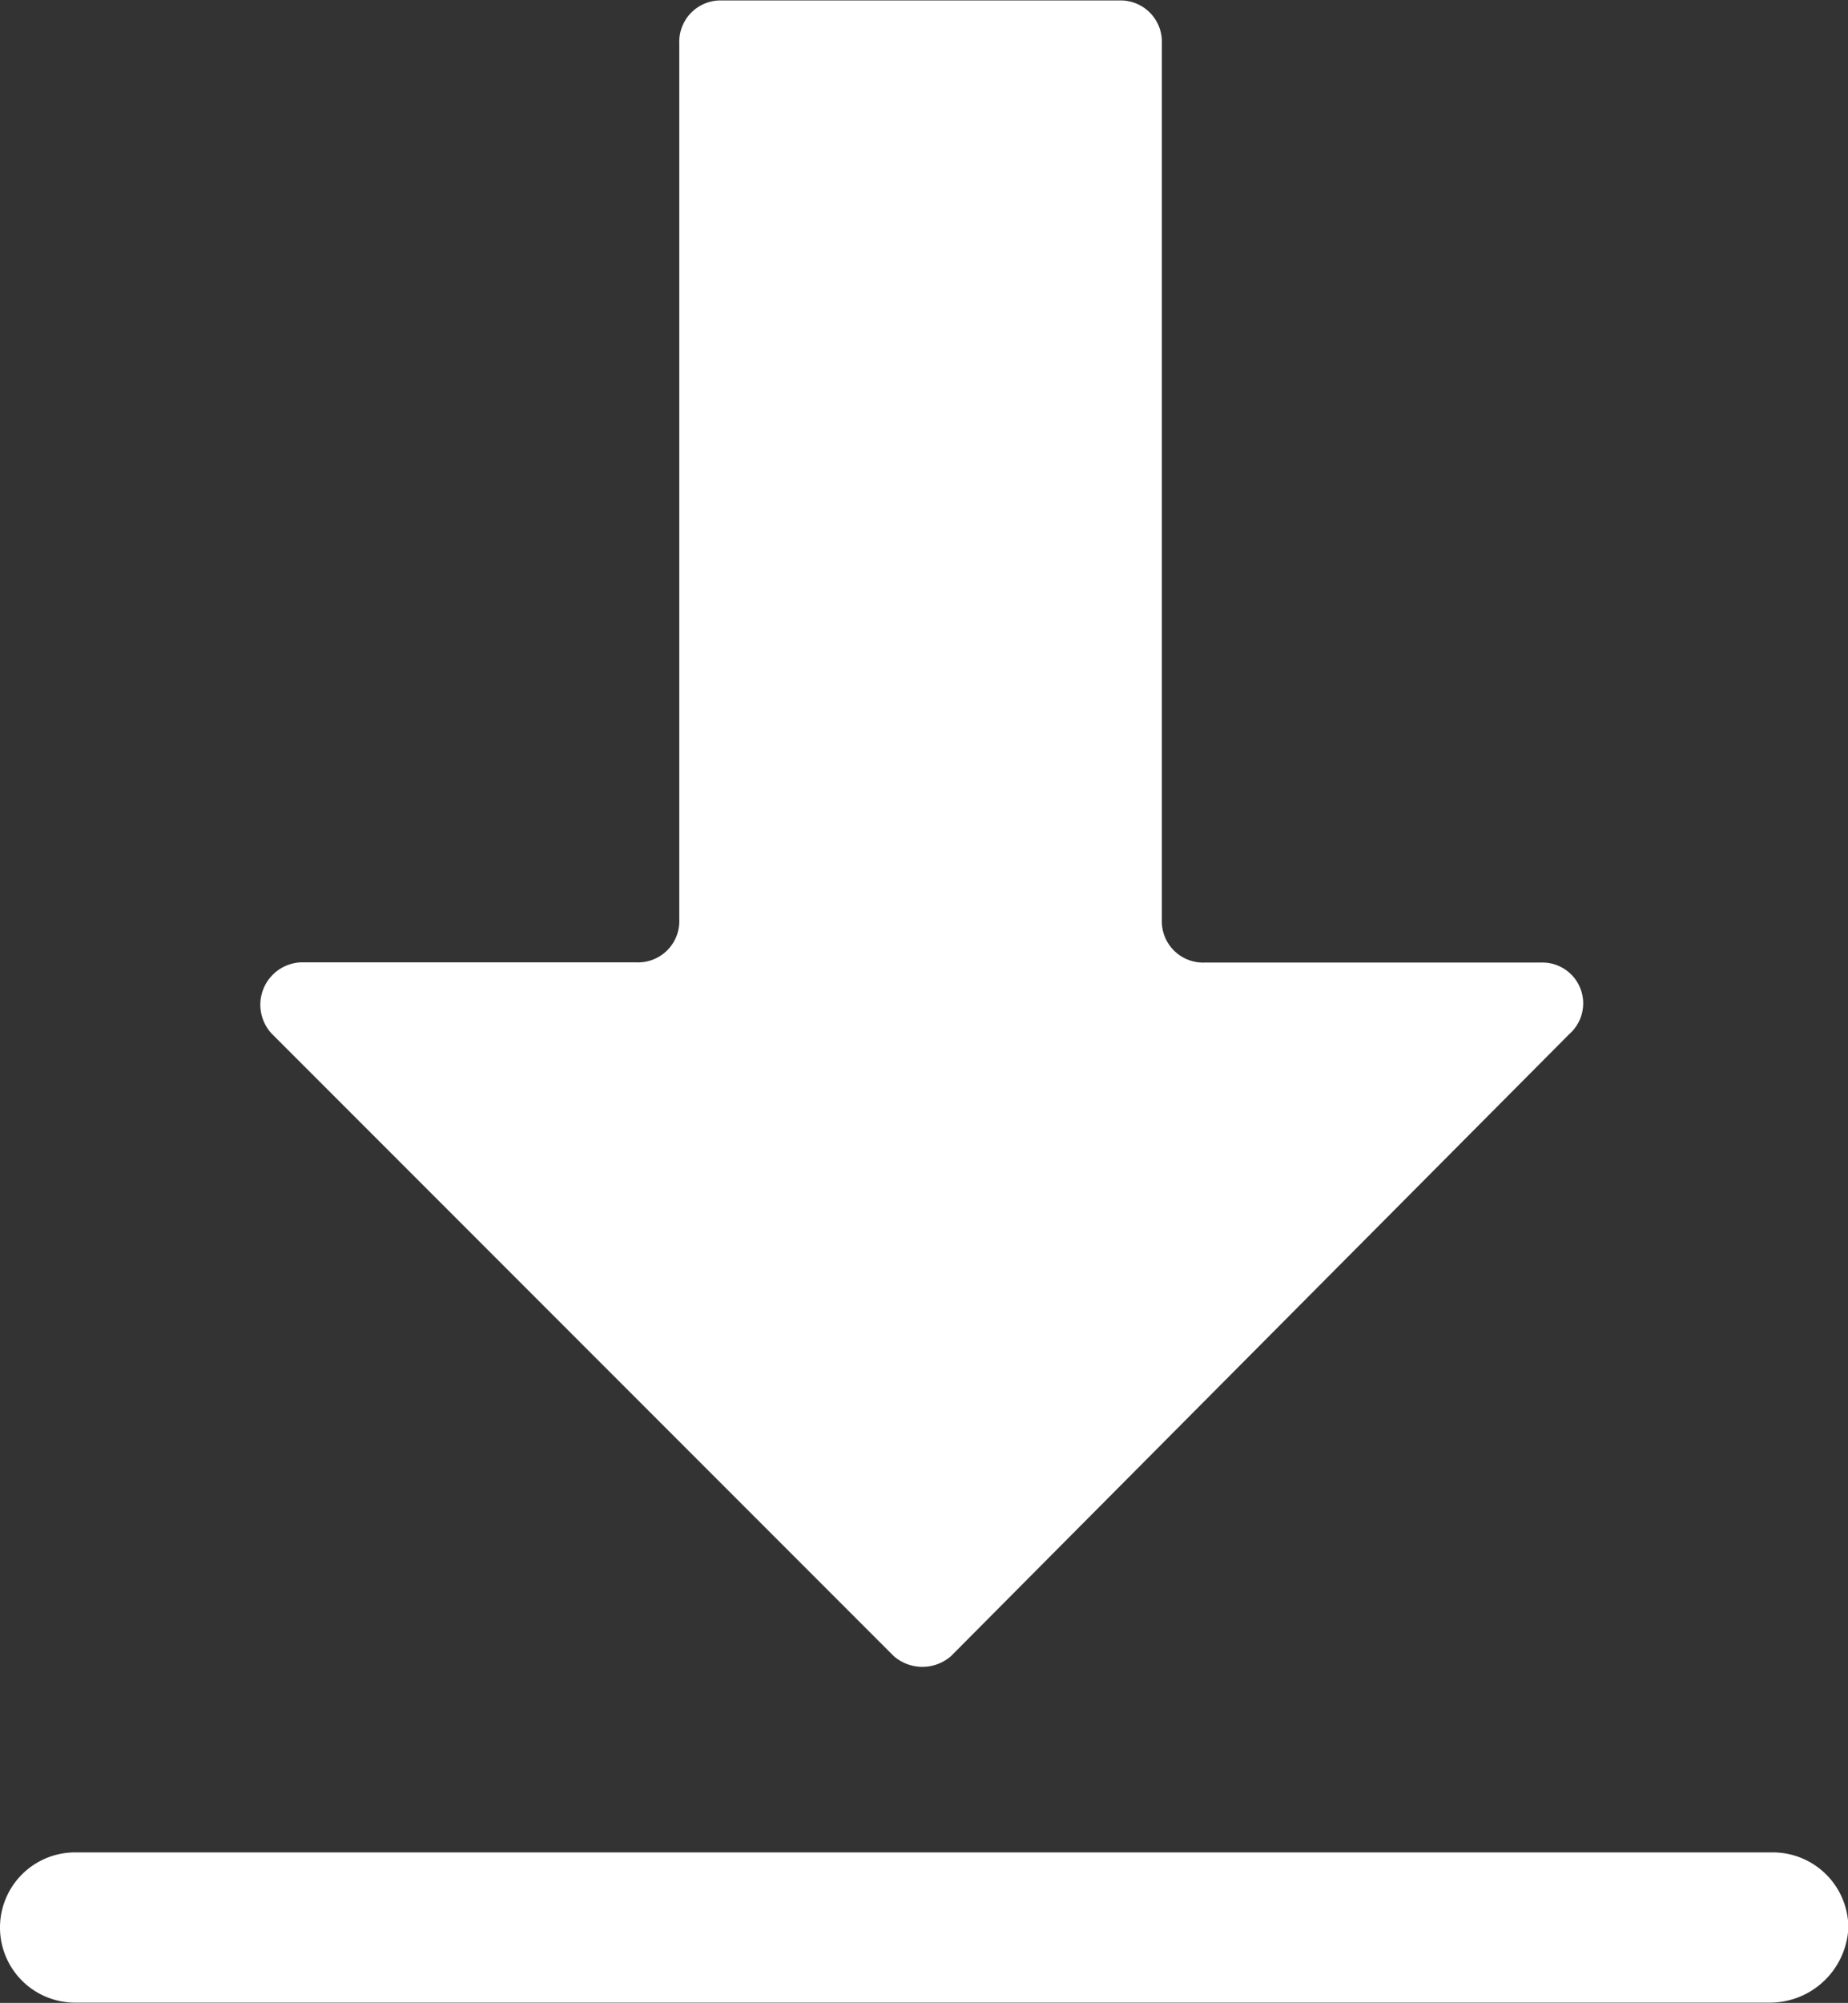
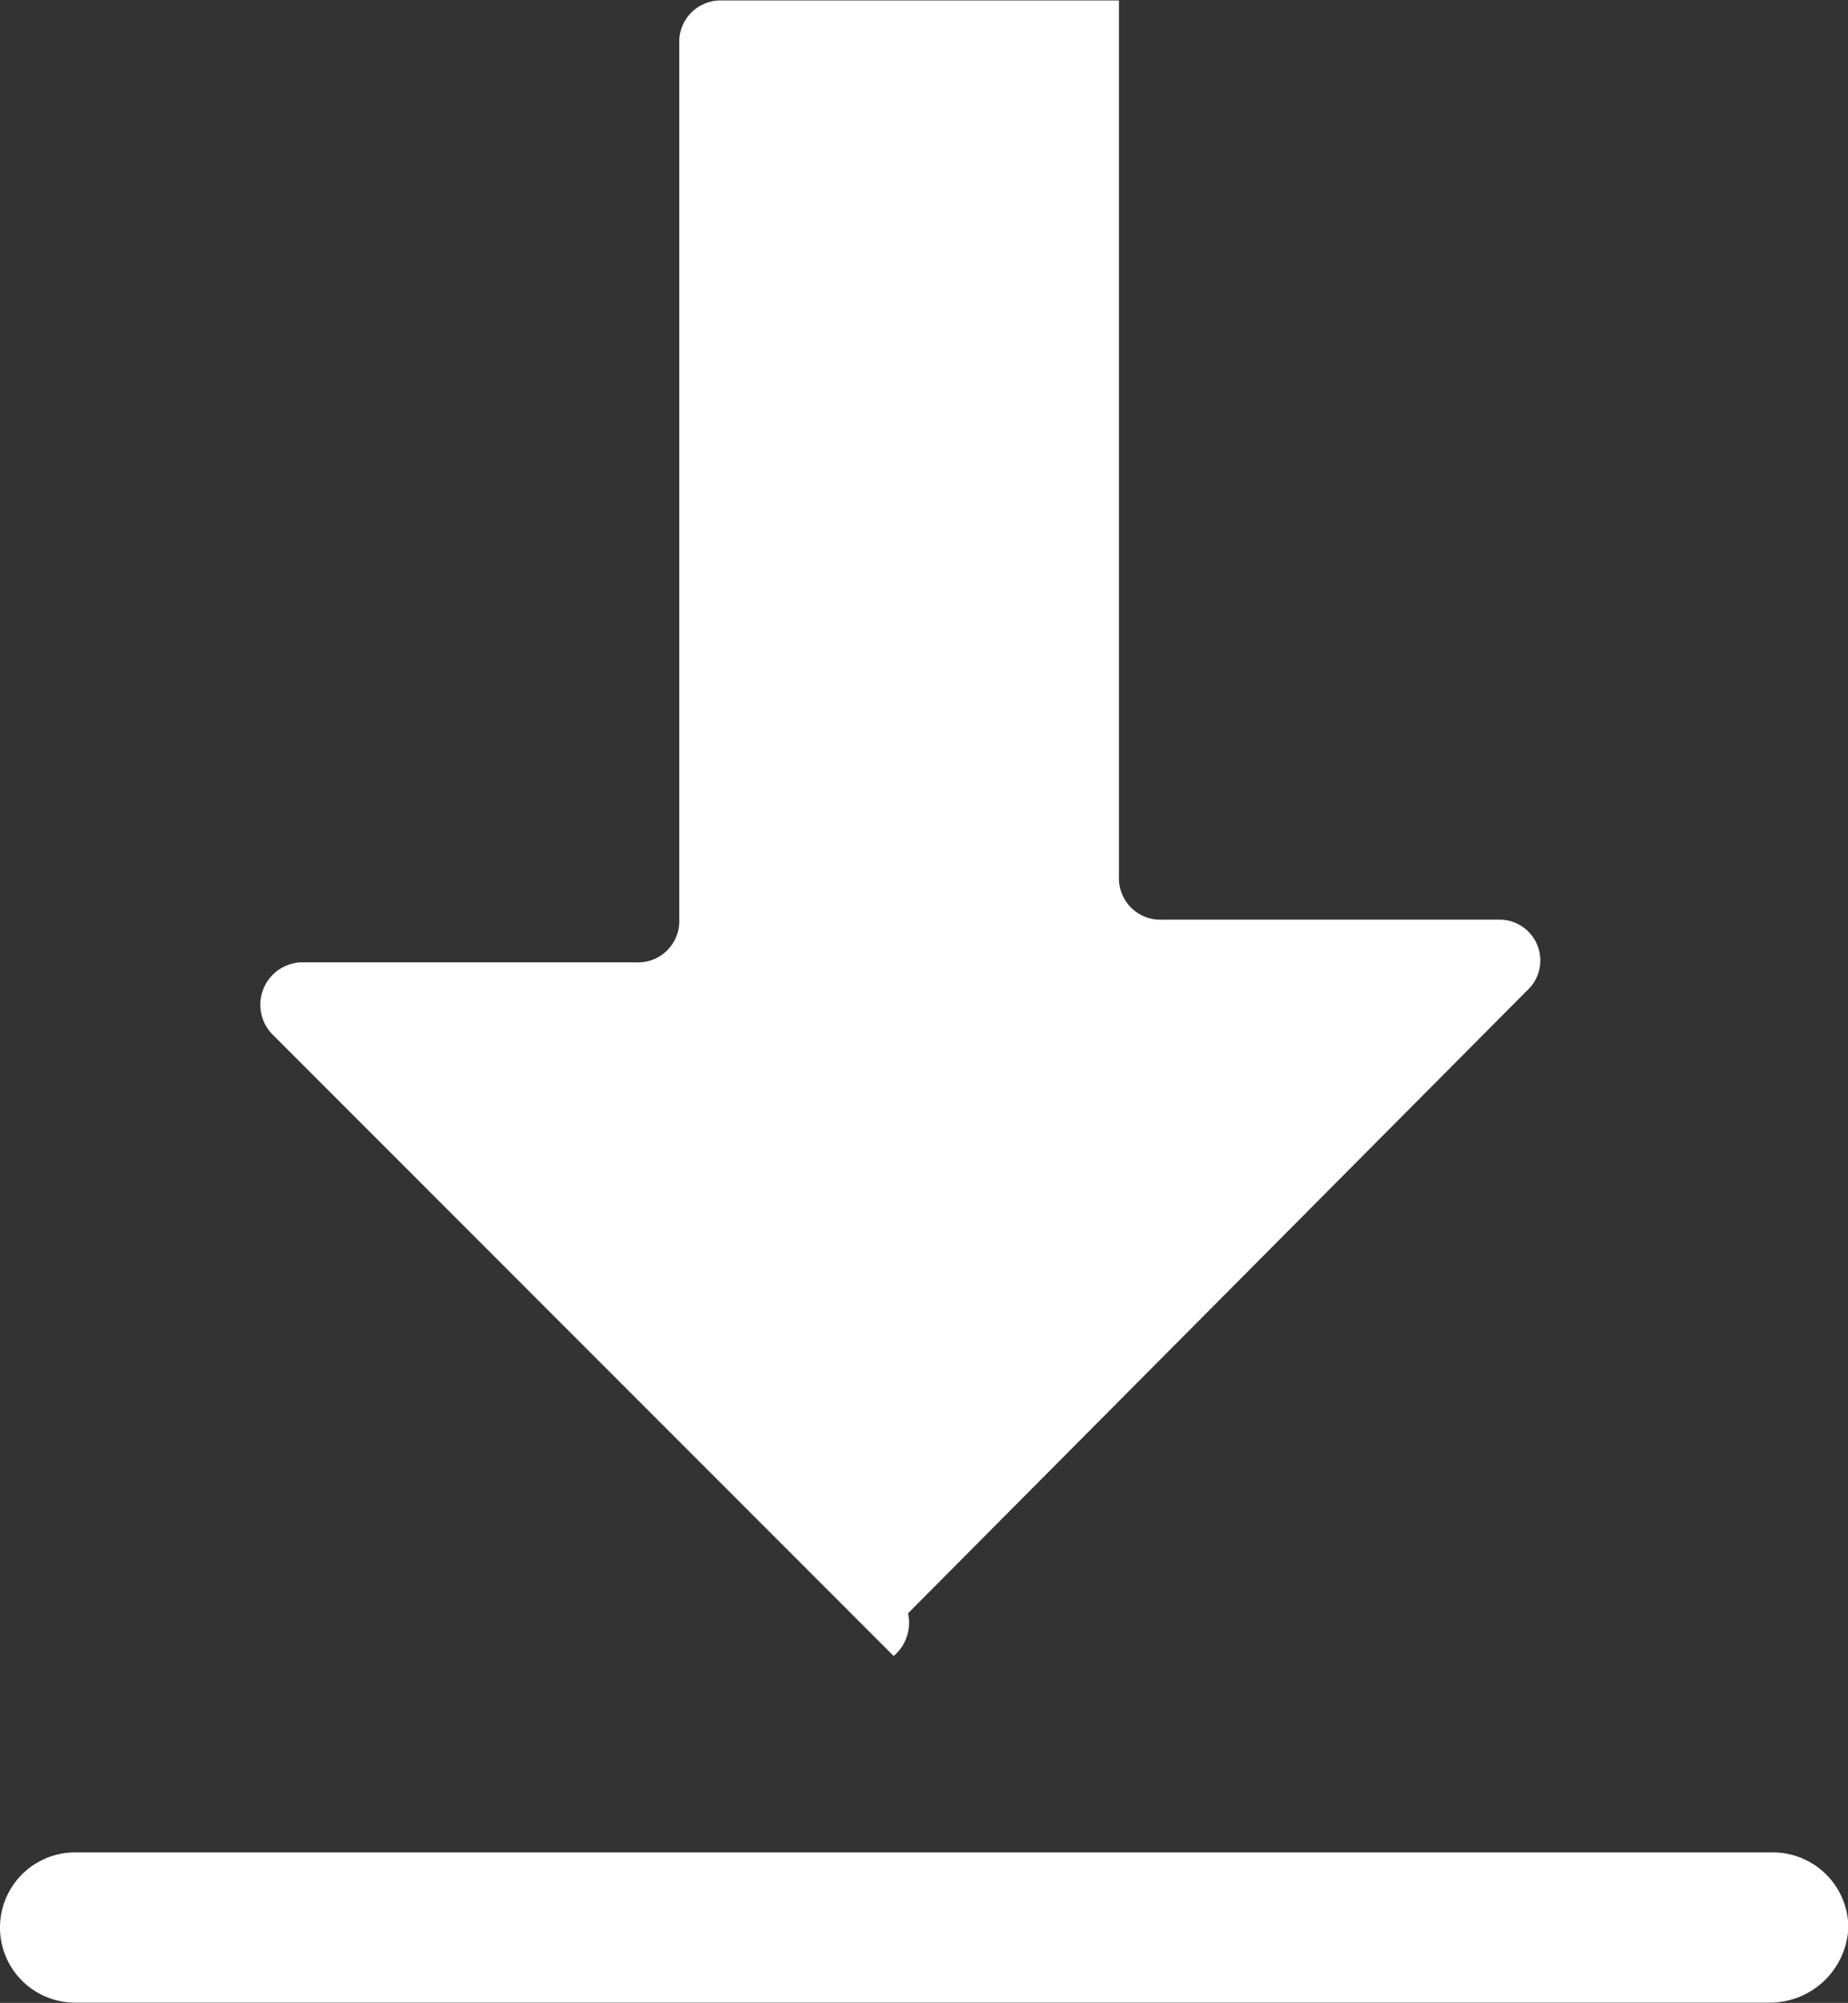
<svg xmlns="http://www.w3.org/2000/svg" width="19.914" height="21.57" viewBox="0 0 19.914 21.57">
  <rect x="0" y="0" width="19.914" height="21.57" fill="#333333" stroke="none" />
-   <path id="路径_93" data-name="路径 93" d="M81.31,51.967l-6.7-6.7a.457.457,0,0,1,.308-.77h3.621A.445.445,0,0,0,79,44.032V34.6a.445.445,0,0,1,.462-.462h4.276a.445.445,0,0,1,.462.462v9.437a.445.445,0,0,0,.462.462h3.621a.44.44,0,0,1,.308.77l-6.664,6.7A.469.469,0,0,1,81.31,51.967ZM90.747,55.7H72.489a.809.809,0,0,1,0-1.618h18.3a.814.814,0,0,1,.809.809A.847.847,0,0,1,90.747,55.7Z" transform="translate(-71.68 -34.133)" fill="#fff" />
+   <path id="路径_93" data-name="路径 93" d="M81.31,51.967l-6.7-6.7a.457.457,0,0,1,.308-.77h3.621A.445.445,0,0,0,79,44.032V34.6a.445.445,0,0,1,.462-.462h4.276v9.437a.445.445,0,0,0,.462.462h3.621a.44.44,0,0,1,.308.77l-6.664,6.7A.469.469,0,0,1,81.31,51.967ZM90.747,55.7H72.489a.809.809,0,0,1,0-1.618h18.3a.814.814,0,0,1,.809.809A.847.847,0,0,1,90.747,55.7Z" transform="translate(-71.68 -34.133)" fill="#fff" />
</svg>